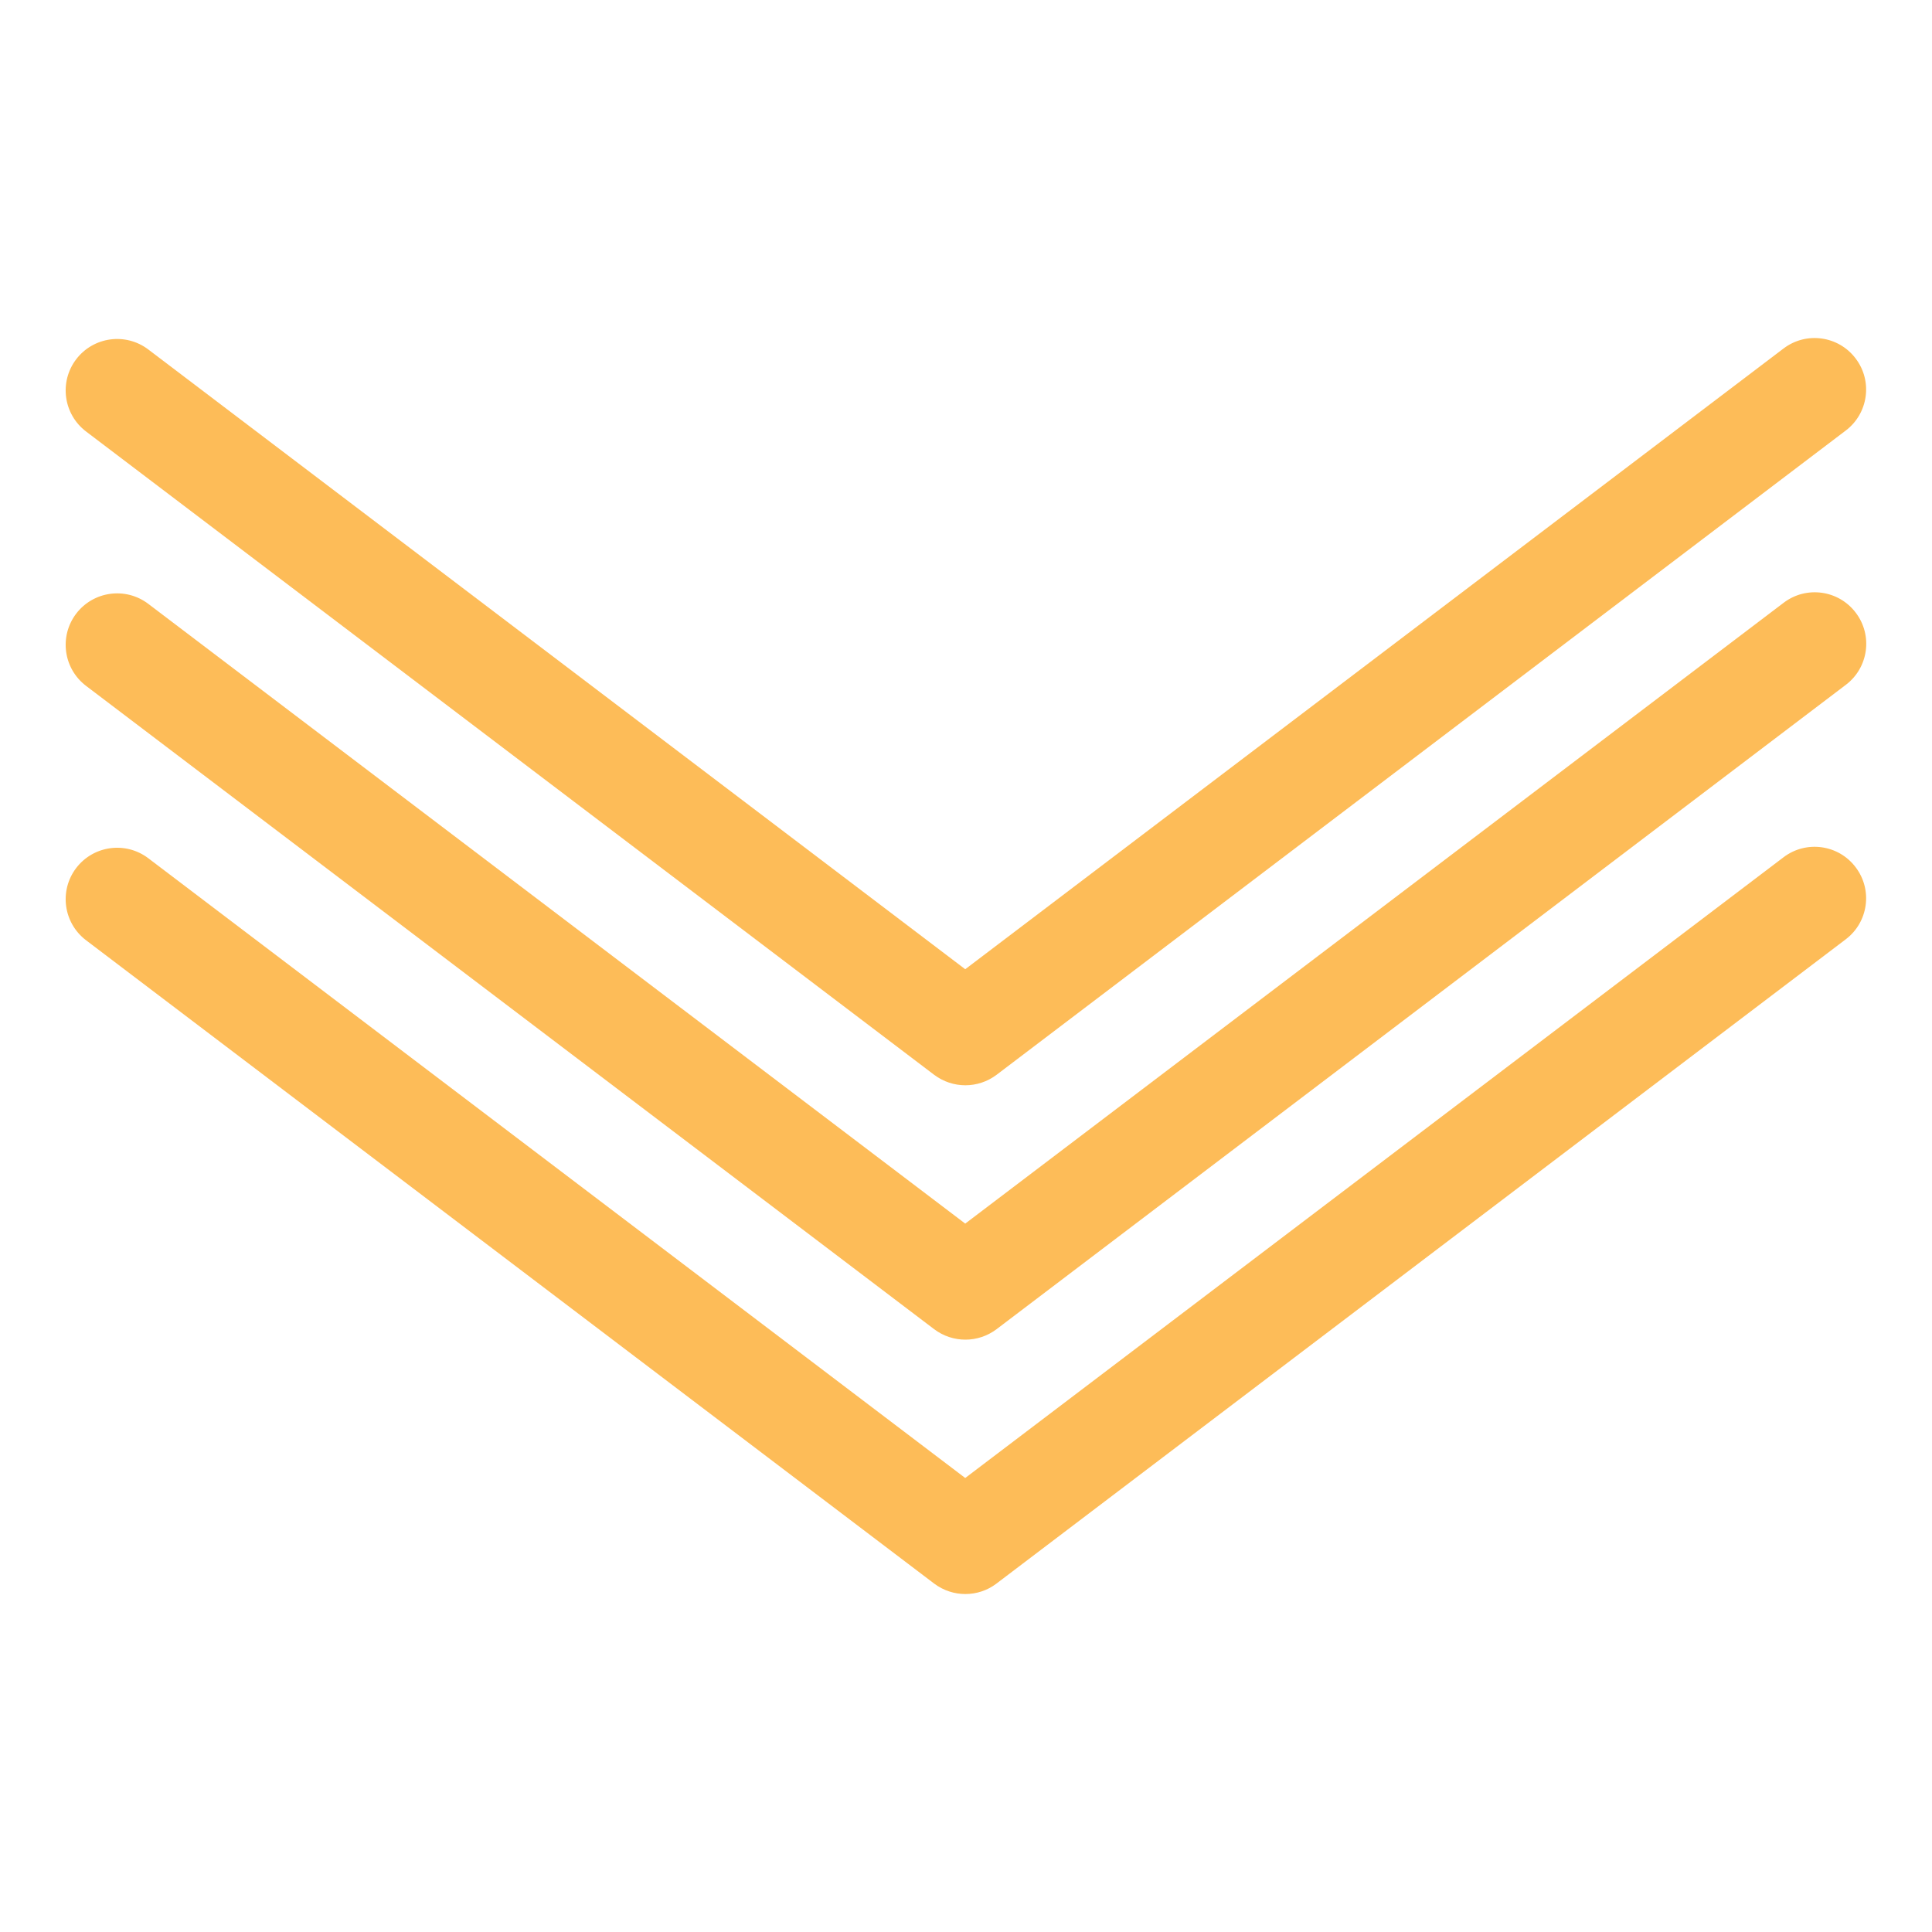
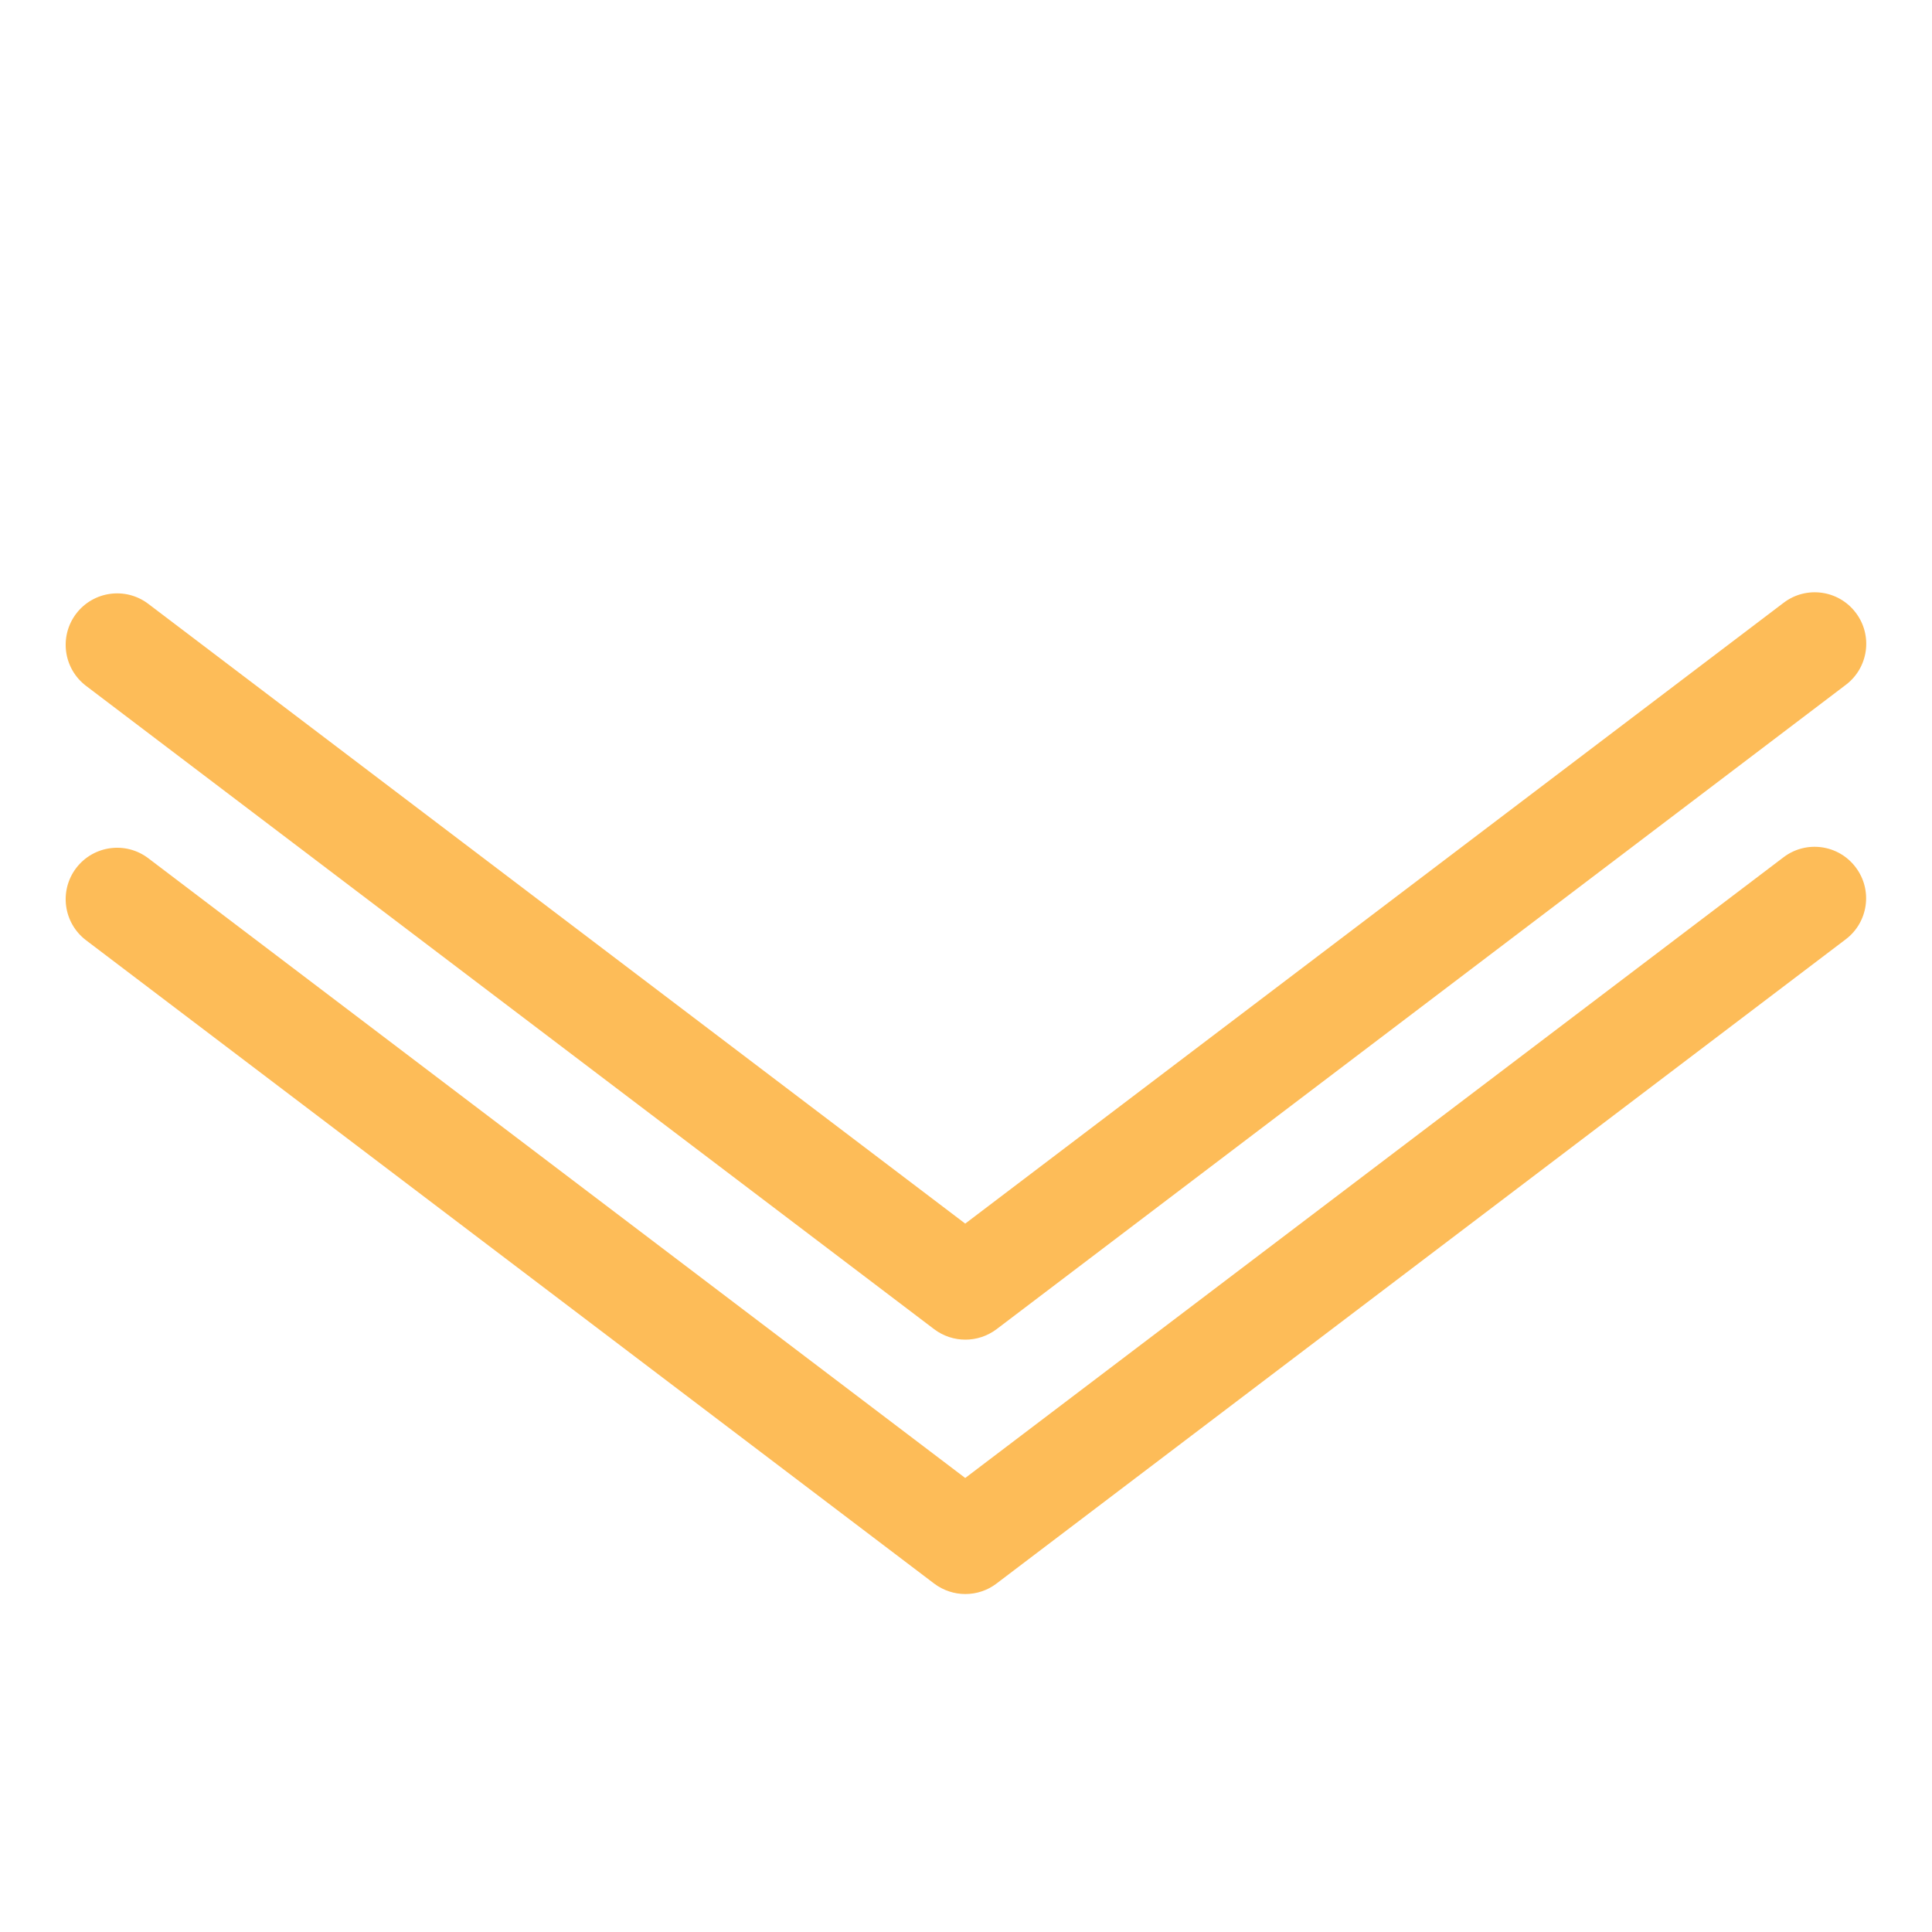
<svg xmlns="http://www.w3.org/2000/svg" version="1.1" id="Ebene_1" x="0px" y="0px" viewBox="0 0 1500 1500" style="enable-background:new 0 0 1500 1500;" xml:space="preserve">
  <style type="text/css">
	.st0{fill:#FDBC58;}
</style>
  <g>
    <g>
      <path class="st0" d="M749.5,1040.1c-8.5,0-17-2.7-24.2-8.1L66.8,532.5c-17.6-13.4-21-38.4-7.7-56c13.4-17.6,38.4-21,56-7.7    l634.3,481.2L1384.8,468c17.6-13.4,42.7-9.9,56,7.7c13.4,17.6,9.9,42.7-7.7,56L773.7,1032C766.5,1037.4,758,1040.1,749.5,1040.1z" />
    </g>
    <g>
      <path class="st0" d="M749.5,1237.6c-8.5,0-17-2.7-24.2-8.1L66.8,730c-17.6-13.4-21-38.4-7.7-56c13.4-17.6,38.4-21,56-7.7    l634.3,481.2l635.3-481.9c17.6-13.4,42.7-9.9,56,7.7c13.4,17.6,9.9,42.7-7.7,56l-659.5,500.3    C766.5,1234.9,758,1237.6,749.5,1237.6z" />
    </g>
    <g>
-       <path class="st0" d="M749.5,842.6c-8.5,0-17-2.7-24.2-8.1L66.8,335c-17.6-13.4-21-38.4-7.7-56c13.4-17.6,38.4-21,56-7.7    l634.3,481.2l635.3-481.9c17.6-13.4,42.7-9.9,56,7.7c13.4,17.6,9.9,42.7-7.7,56L773.7,834.5C766.5,839.9,758,842.6,749.5,842.6z" />
-     </g>
+       </g>
  </g>
</svg>